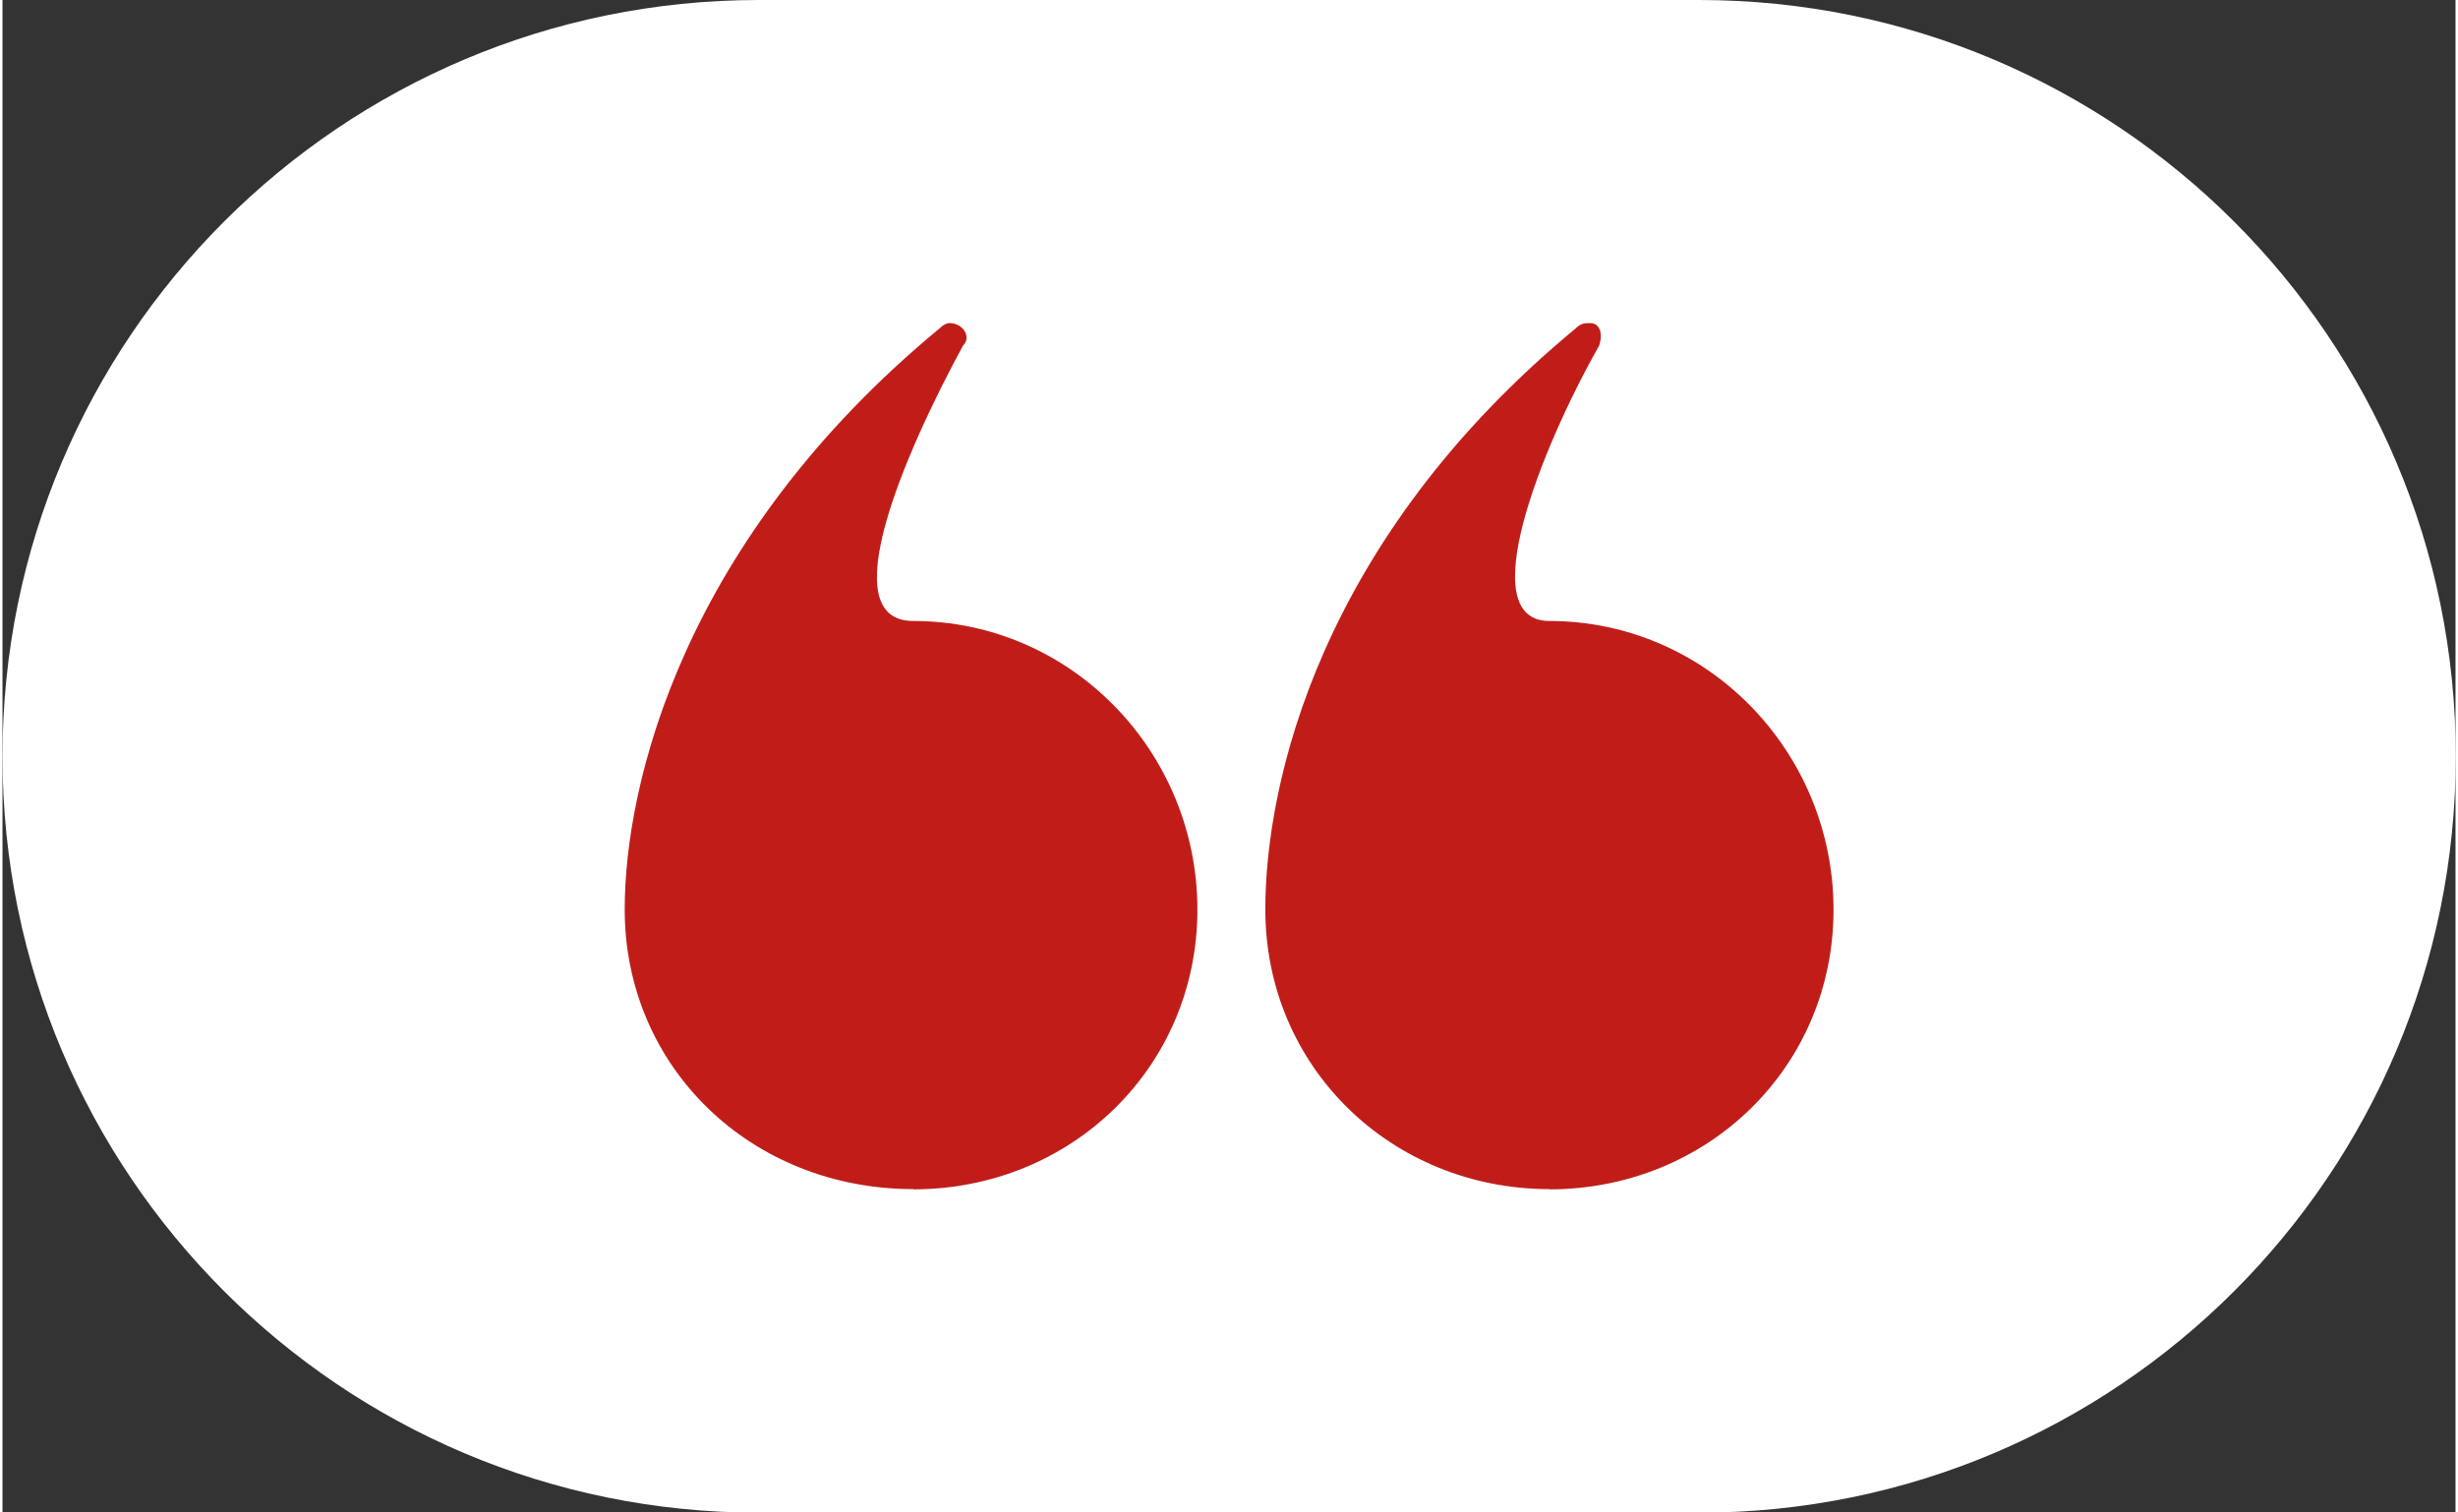
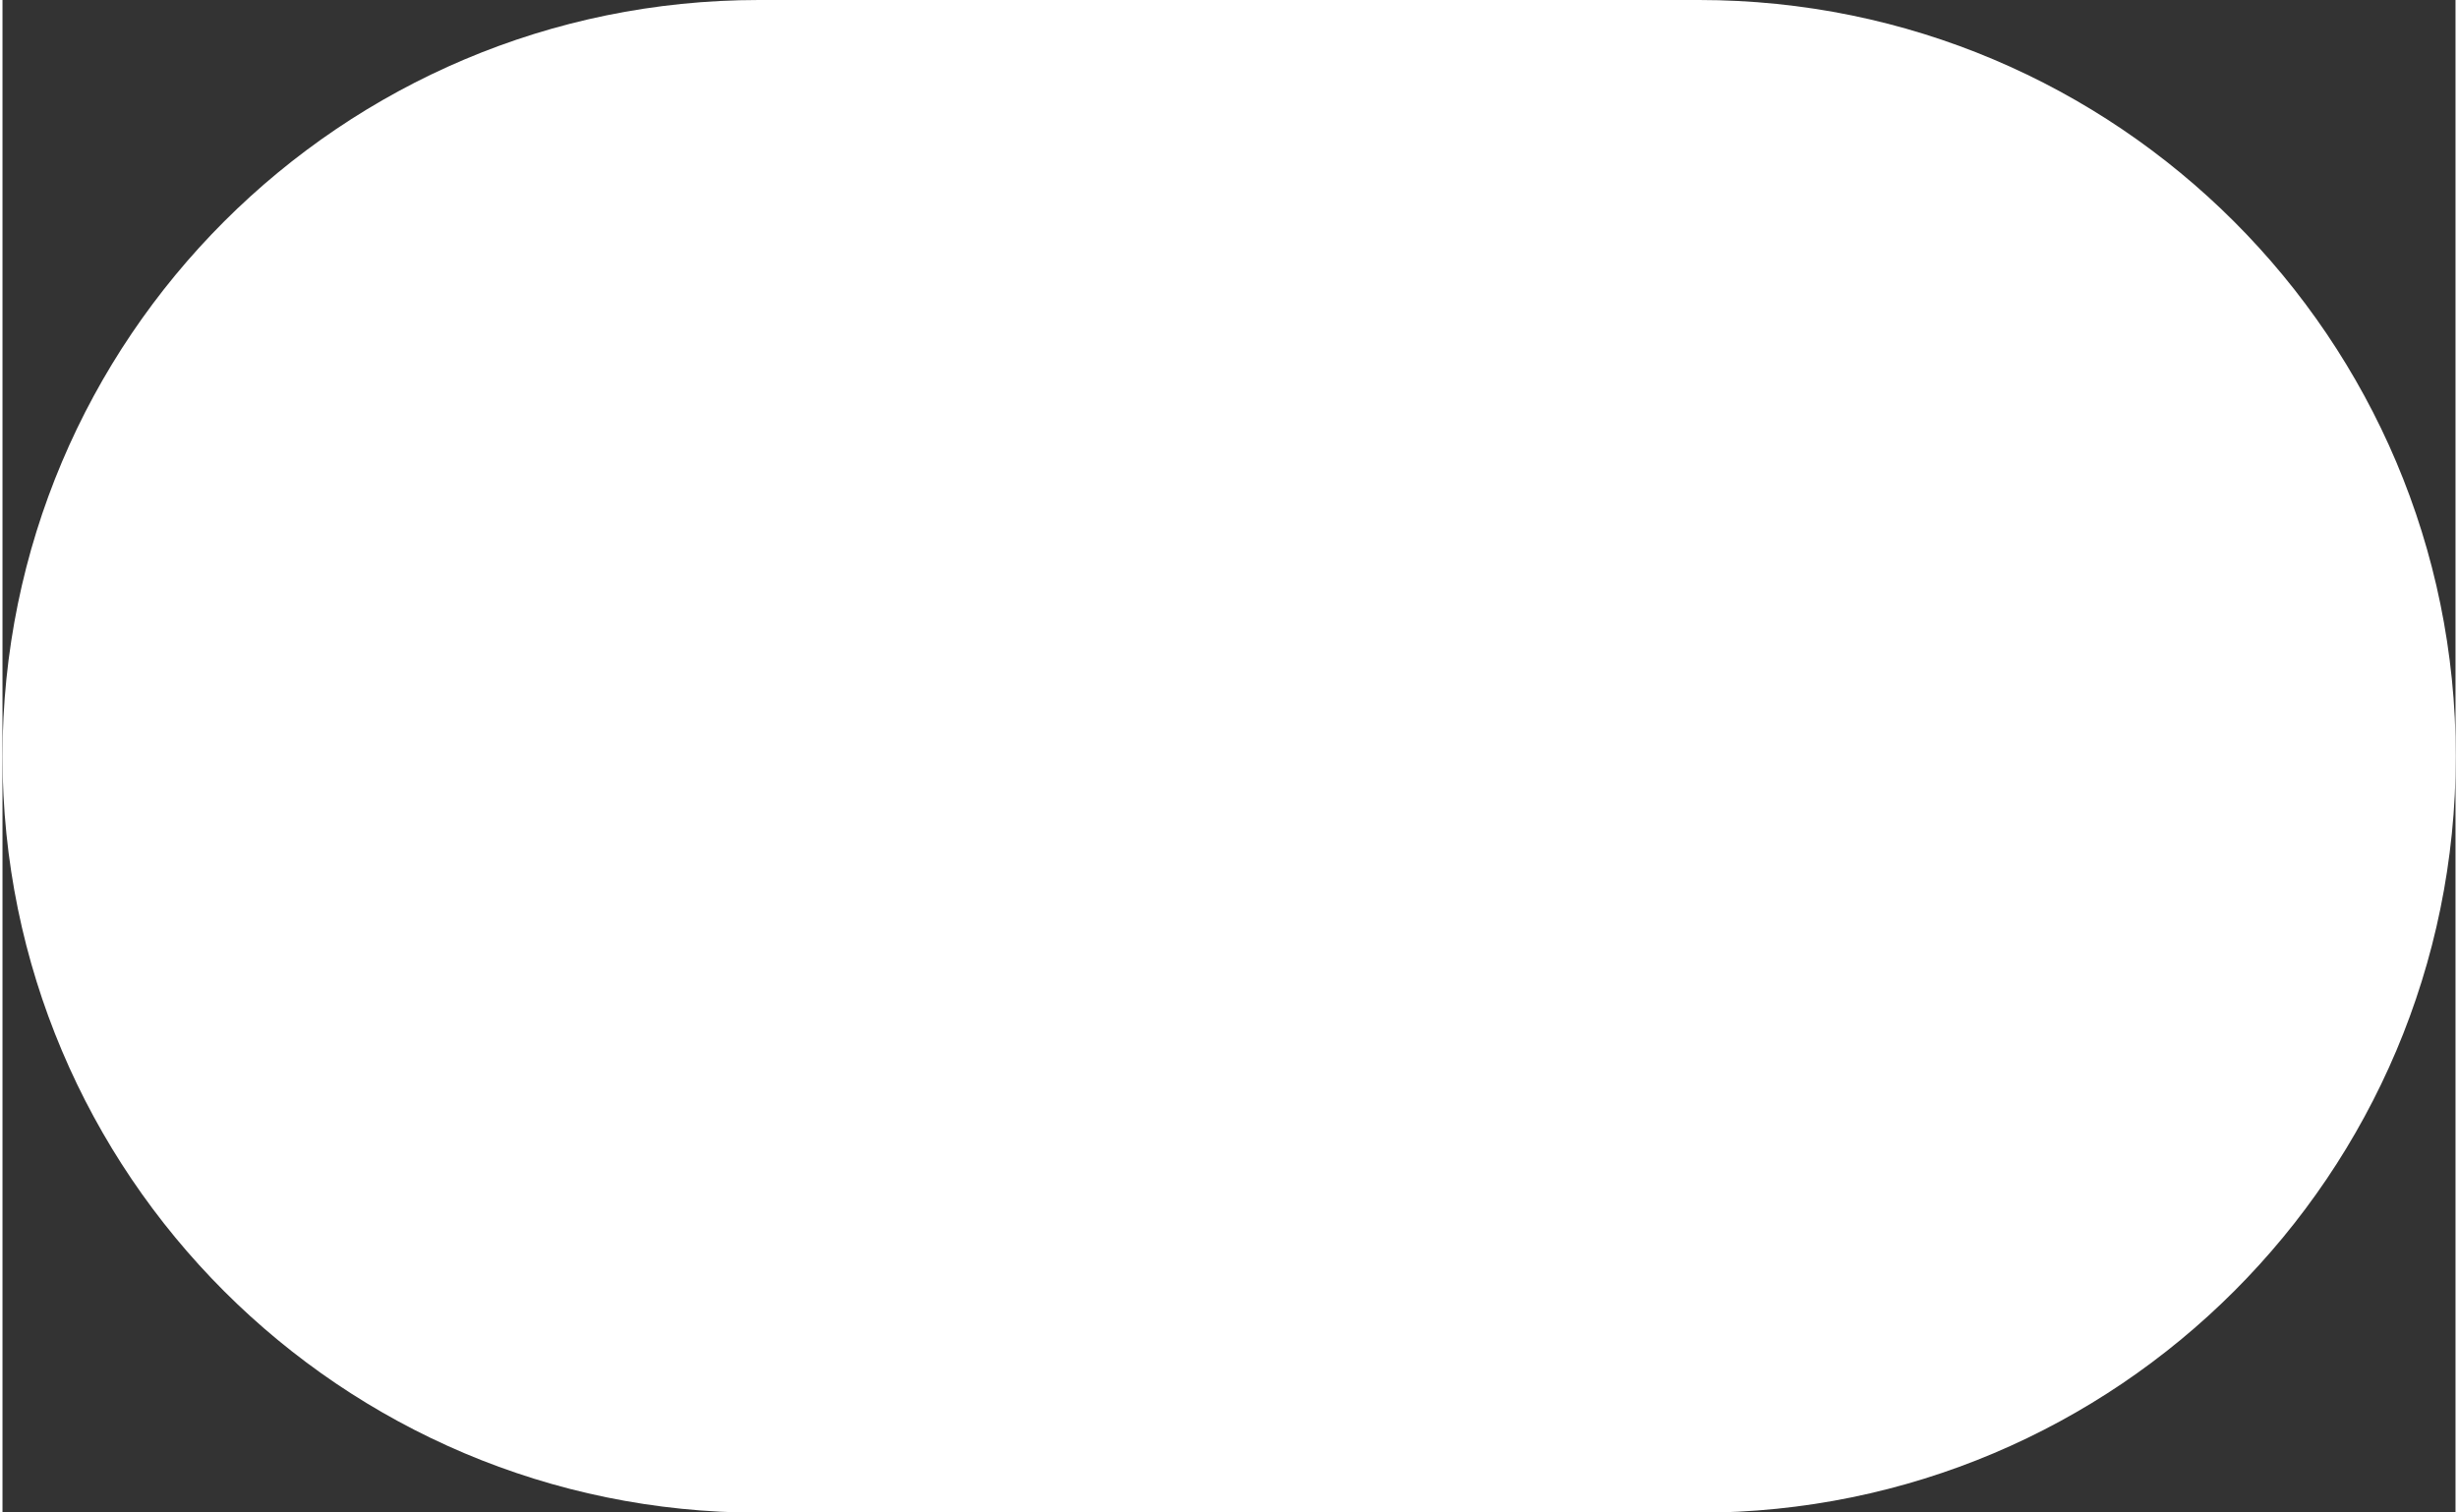
<svg xmlns="http://www.w3.org/2000/svg" id="Layer_1682719f97693d" viewBox="0 0 104 64.13" aria-hidden="true" width="104px" height="64px">
  <rect x="0" y="0" width="104" height="64.13" fill="#333333" stroke="none" />
  <defs>
    <linearGradient class="cerosgradient" data-cerosgradient="true" id="CerosGradient_id623641398" gradientUnits="userSpaceOnUse" x1="50%" y1="100%" x2="50%" y2="0%">
      <stop offset="0%" stop-color="#d1d1d1" />
      <stop offset="100%" stop-color="#d1d1d1" />
    </linearGradient>
    <linearGradient />
    <style>
      .cls-1-682719f97693d{
        fill: #c01d19;
      }

      .cls-2-682719f97693d{
        fill: #fff;
      }
    </style>
  </defs>
  <path class="cls-2-682719f97693d" d="M32.07,0C14.36,0,0,14.36,0,32.07s14.36,32.07,32.07,32.07h39.87c17.71,0,32.07-14.36,32.07-32.07S89.64,0,71.93,0h-39.87Z" />
-   <path class="cls-1-682719f97693d" d="M38.61,50.43c6.69,0,12.05-5.17,12.05-11.86s-5.35-12.24-12.05-12.24c-3.44,0-.38-7.08,2.11-11.67.38-.38,0-.96-.57-.96,0,0-.19,0-.38.19-10.9,8.99-13.39,19.32-13.39,24.67,0,6.69,5.35,11.86,12.24,11.86M65.58,50.43c6.69,0,12.05-5.17,12.05-11.86s-5.35-12.24-12.05-12.24c-3.25,0-.38-7.27,2.11-11.67.19-.57,0-.96-.38-.96-.19,0-.38,0-.57.19-10.9,8.99-13.2,19.32-13.2,24.67,0,6.69,5.35,11.86,12.05,11.86" />
</svg>